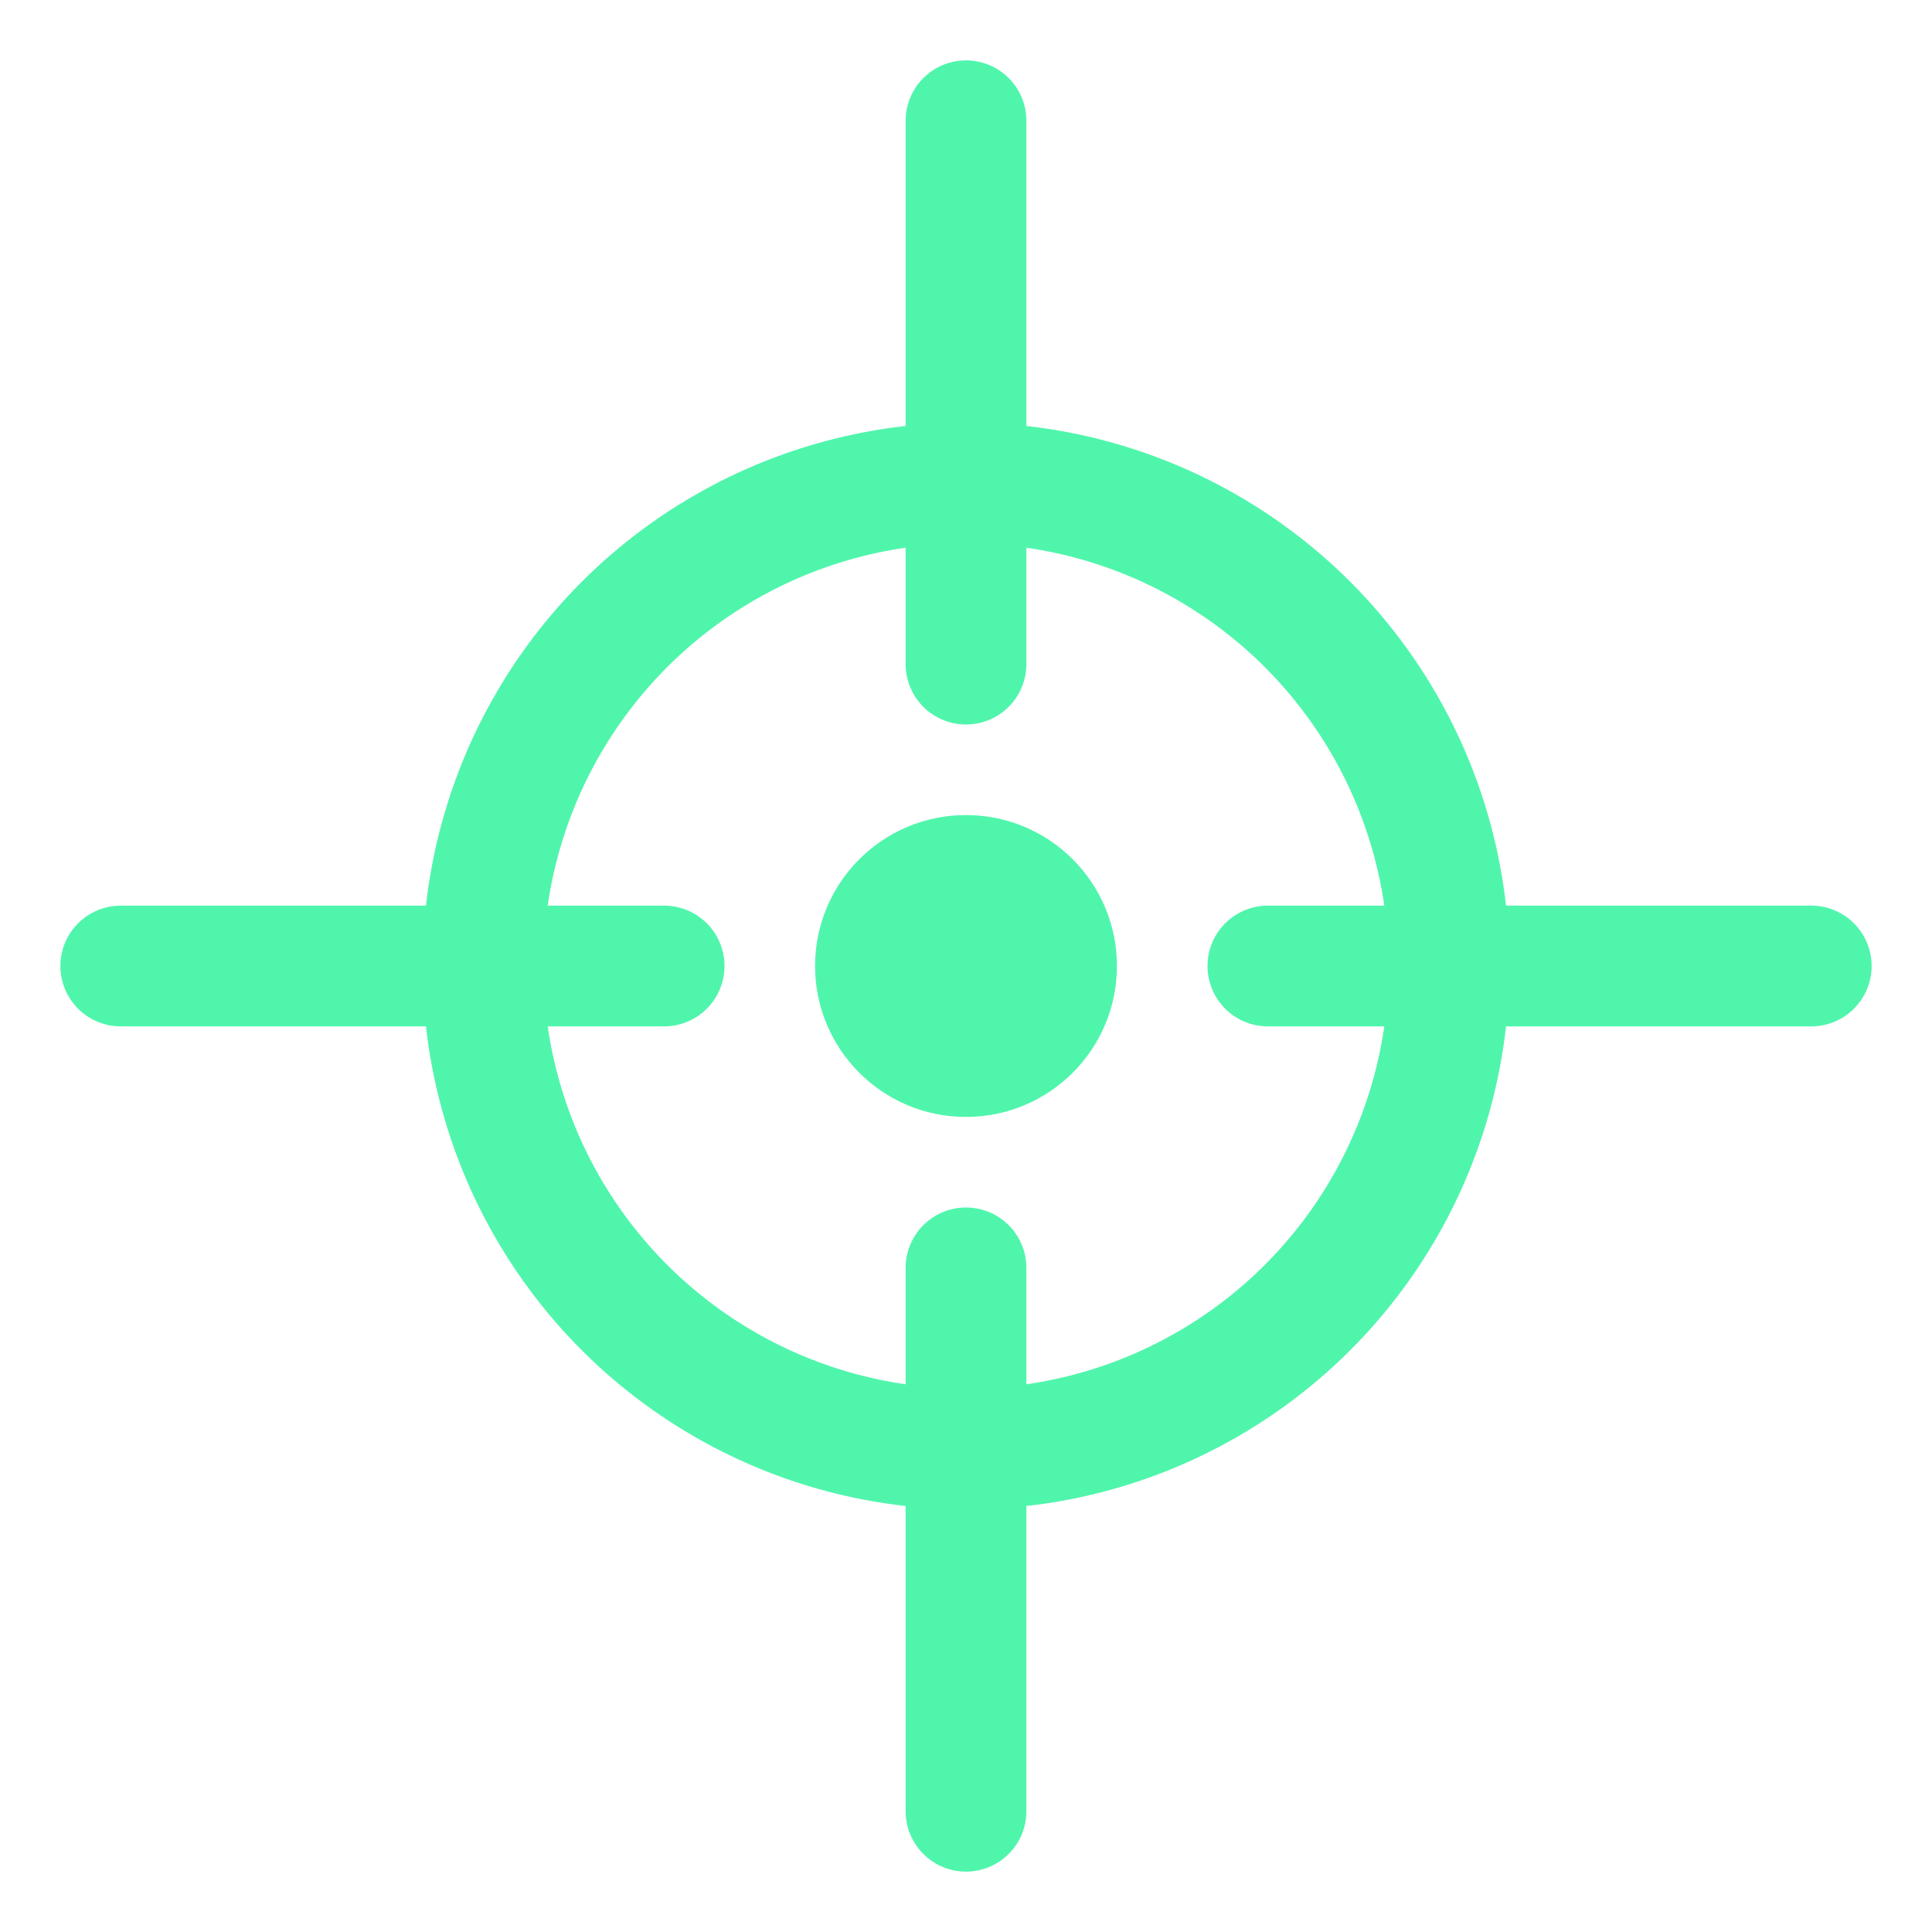
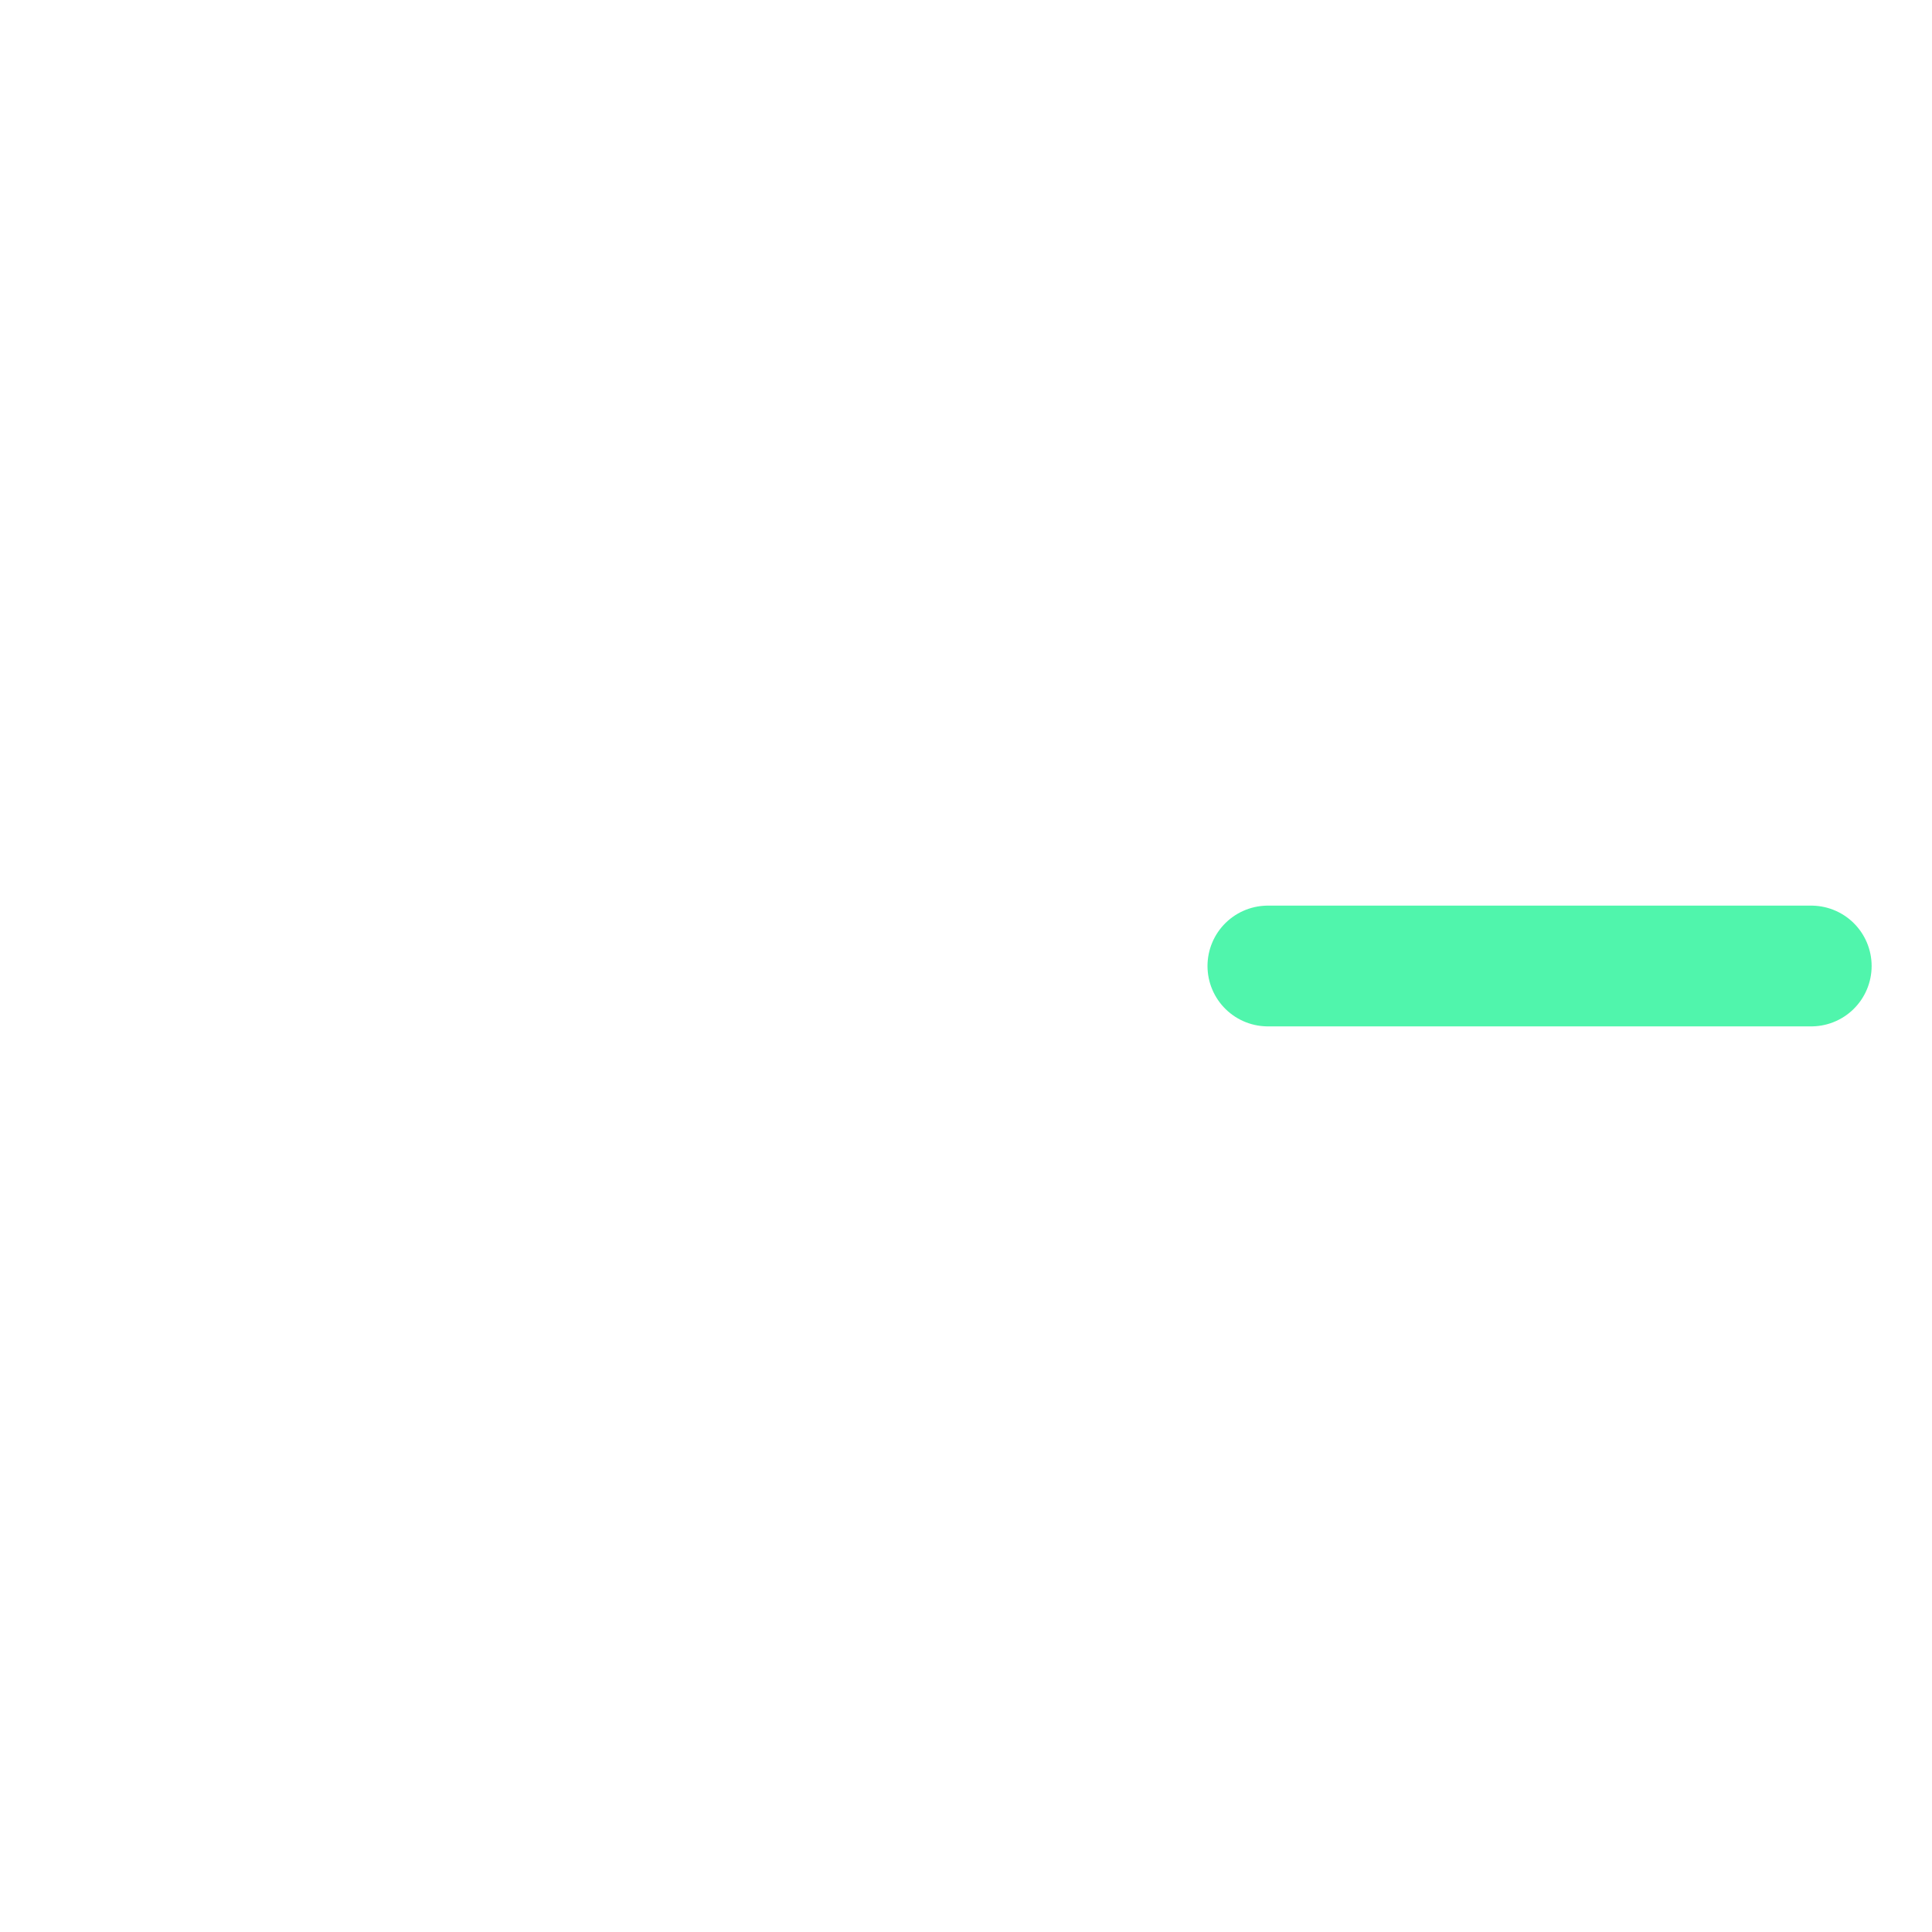
<svg xmlns="http://www.w3.org/2000/svg" viewBox="0 0 32 32">
  <g transform="translate(16, 16)">
-     <circle cx="0" cy="0" r="8" fill="none" stroke="#50F5AC" stroke-width="2" />
-     <circle cx="0" cy="0" r="2.5" fill="#50F5AC" />
-     <line x1="-14" y1="0" x2="-5" y2="0" stroke="#50F5AC" stroke-width="2" stroke-linecap="round" />
    <line x1="5" y1="0" x2="14" y2="0" stroke="#50F5AC" stroke-width="2" stroke-linecap="round" />
-     <line x1="0" y1="-14" x2="0" y2="-5" stroke="#50F5AC" stroke-width="2" stroke-linecap="round" />
-     <line x1="0" y1="5" x2="0" y2="14" stroke="#50F5AC" stroke-width="2" stroke-linecap="round" />
  </g>
</svg>